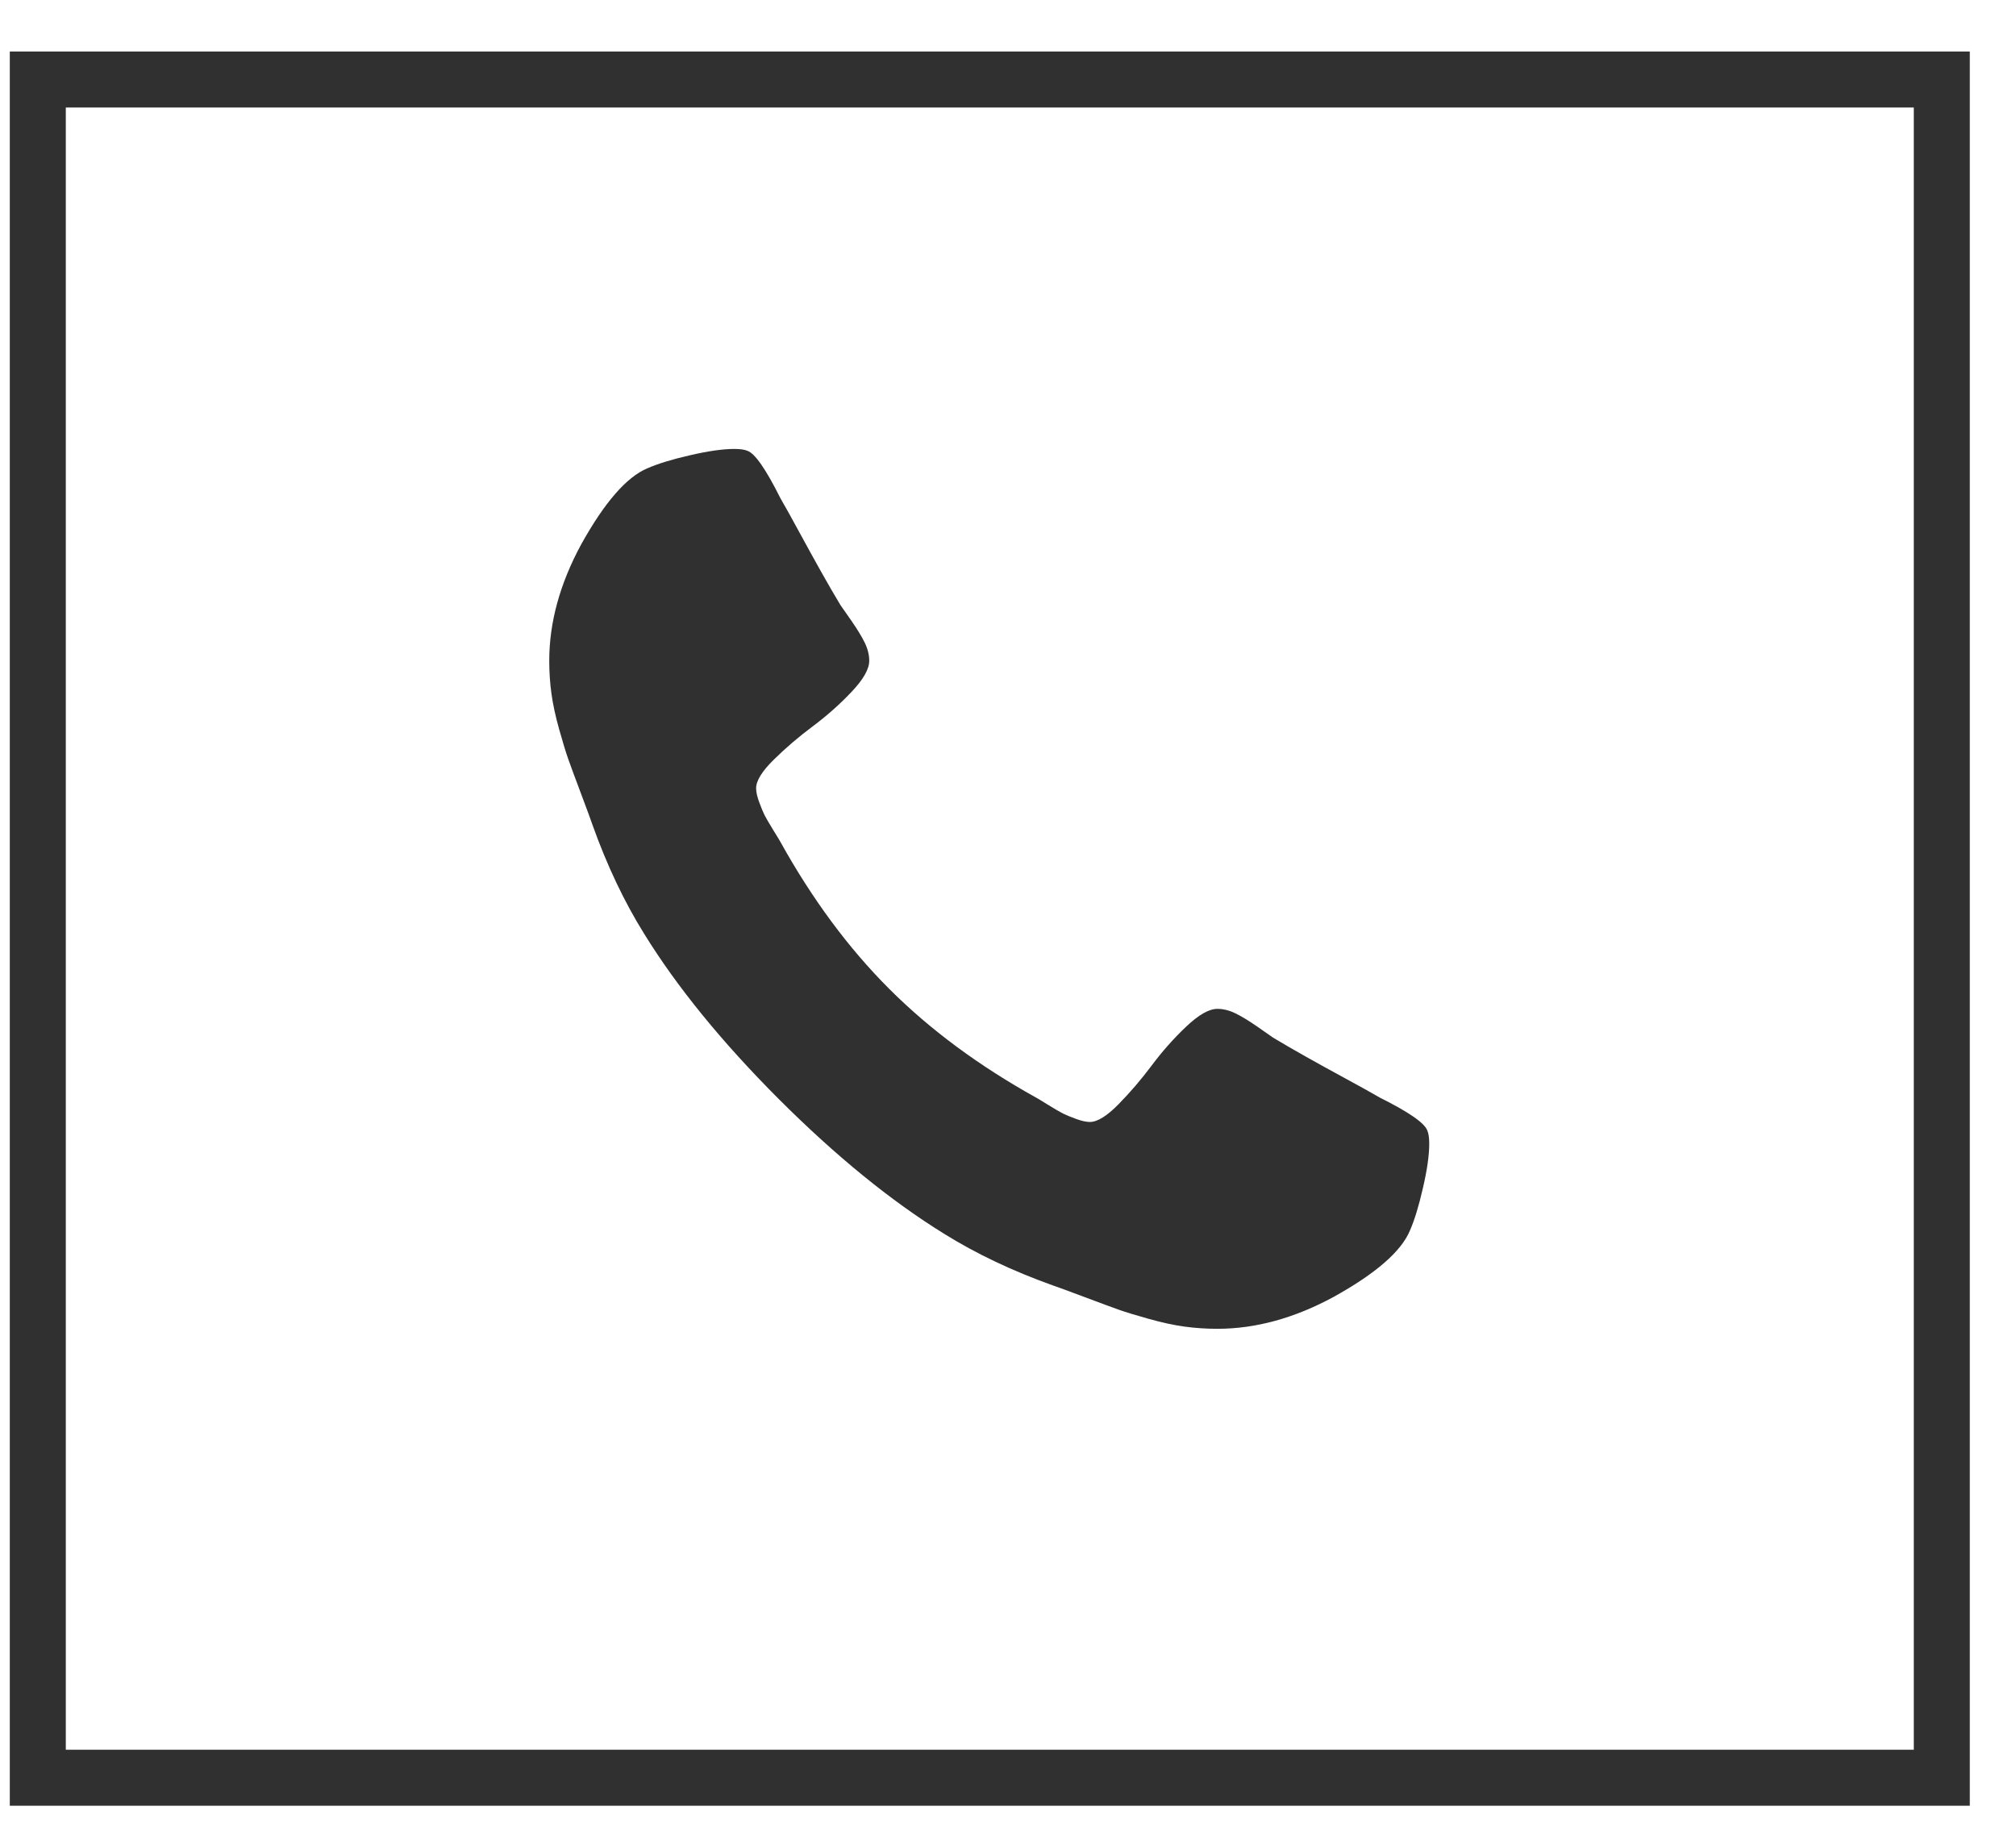
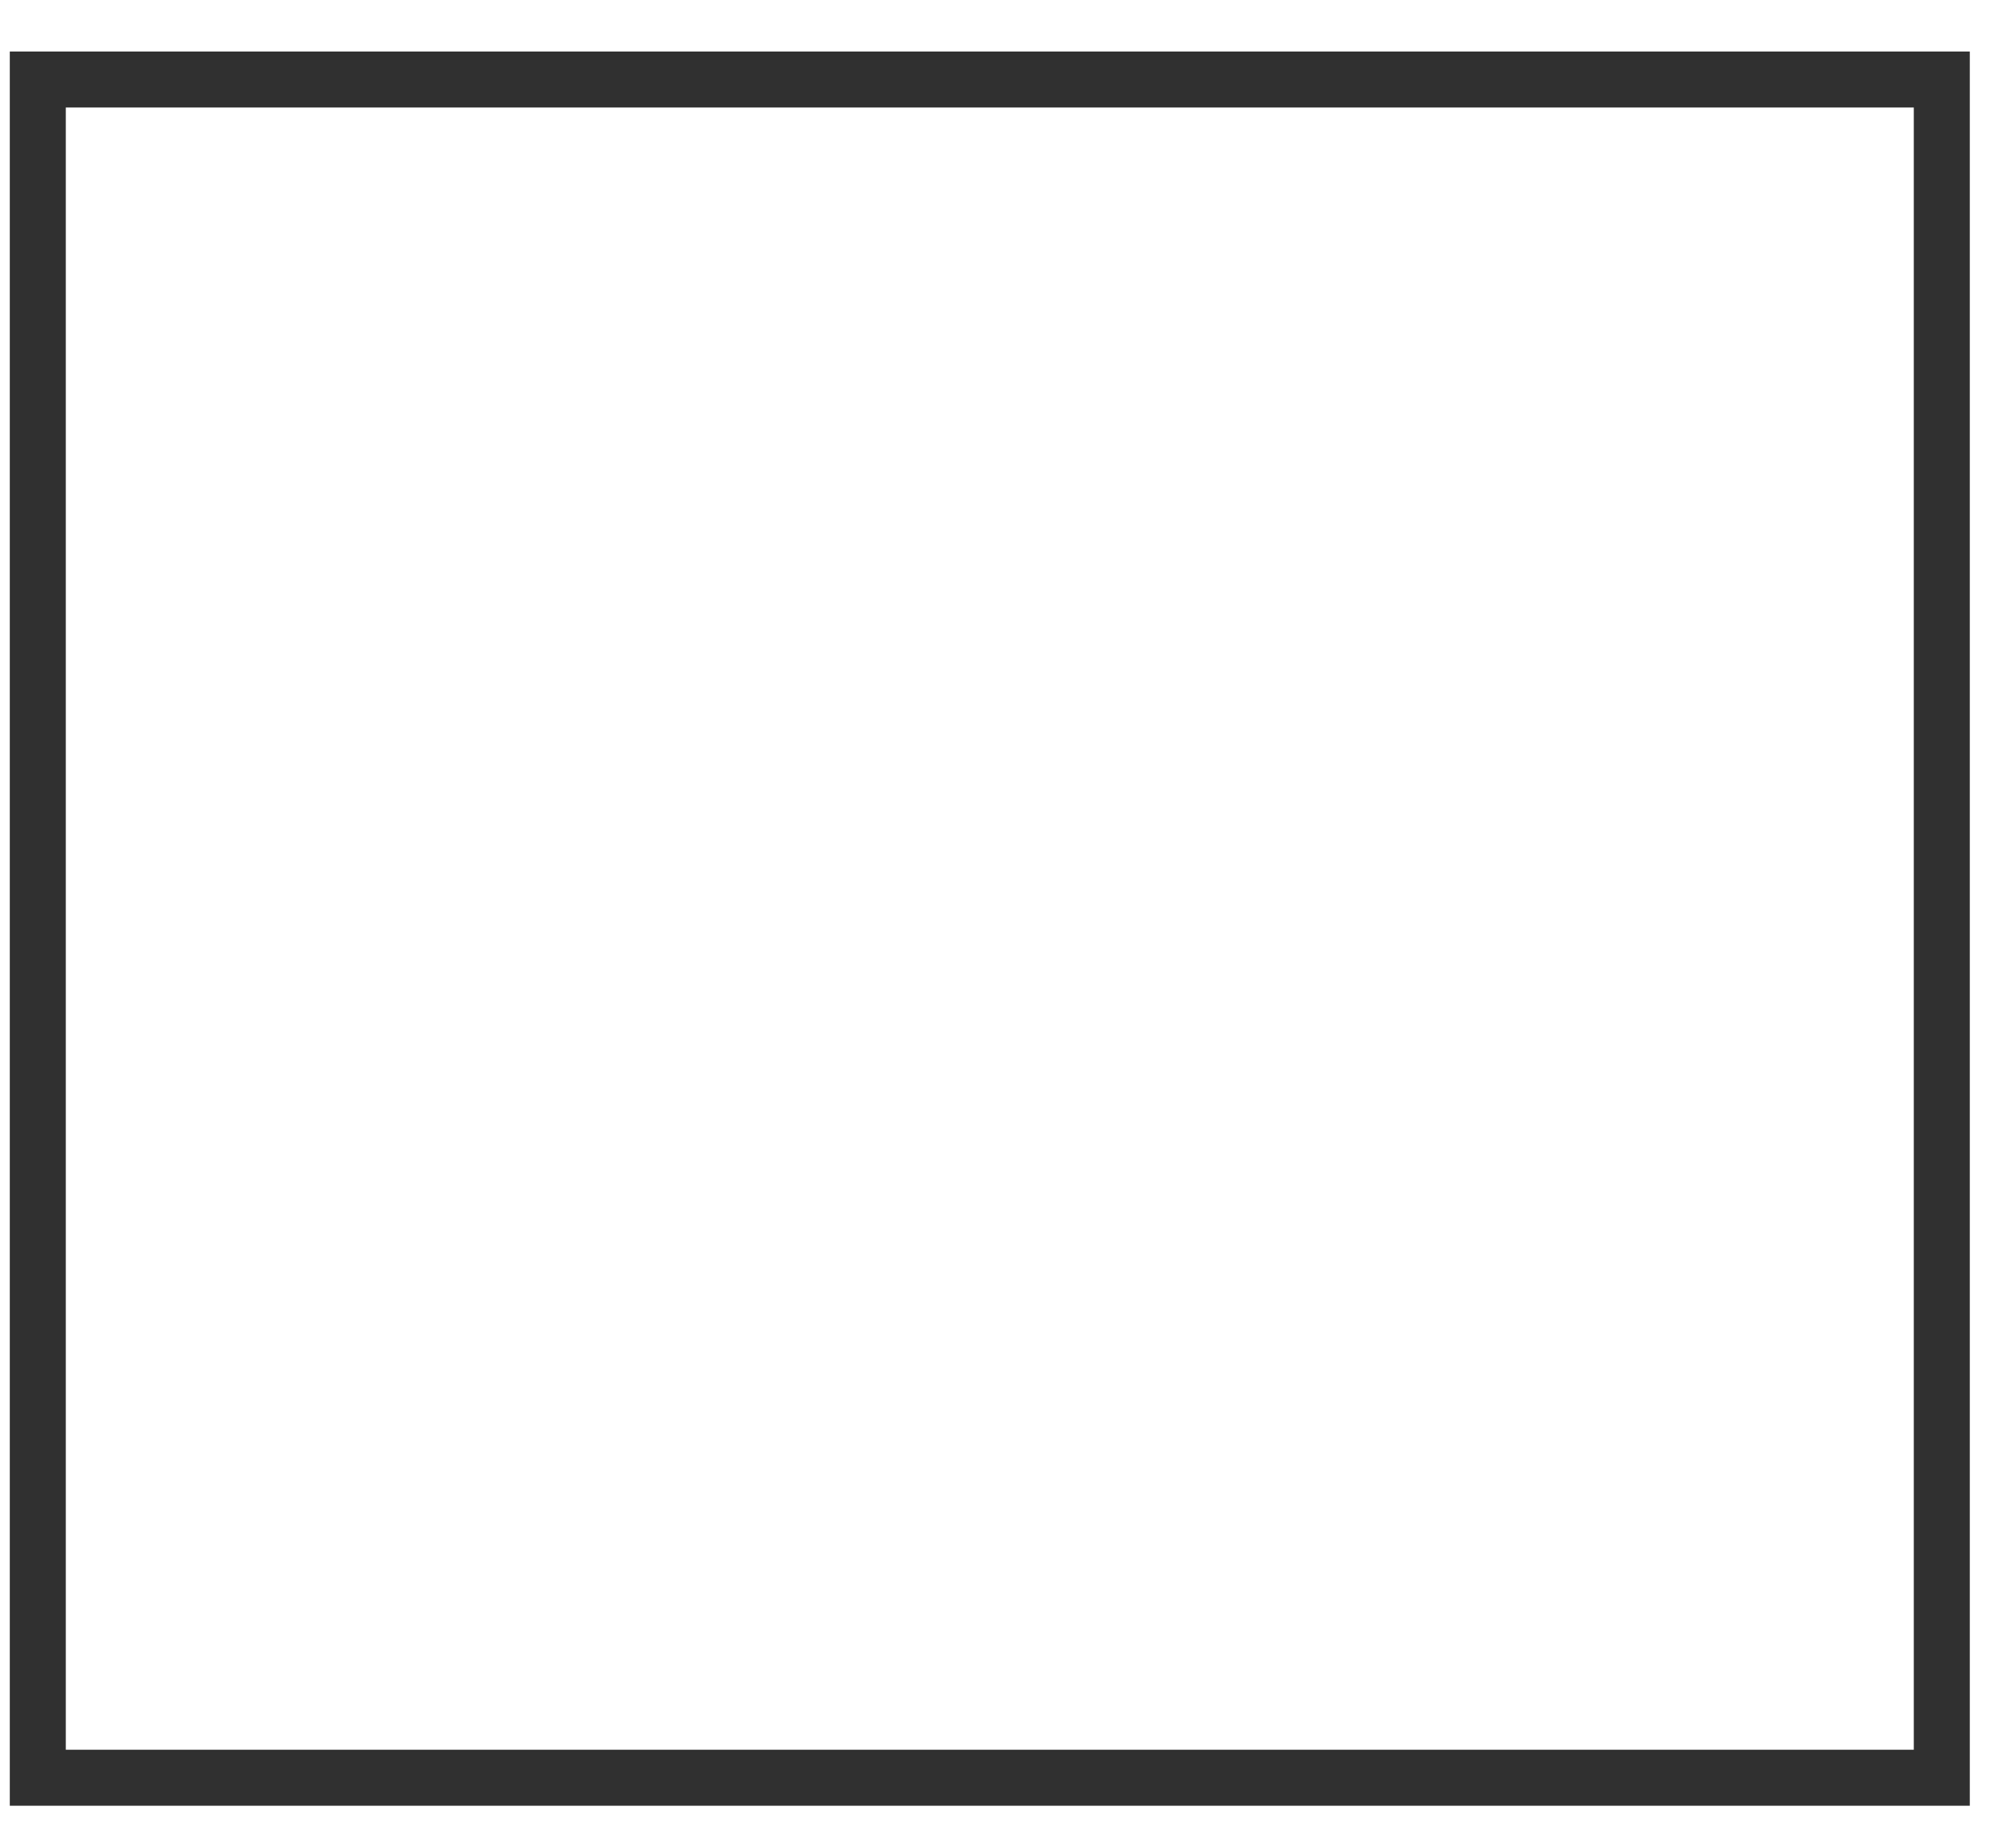
<svg xmlns="http://www.w3.org/2000/svg" width="36" height="33" viewBox="0 0 36 33" fill="none">
  <rect x="0.675" y="1.42" width="34" height="30.33" stroke="#303030" />
  <g clip-path="url(#clip0_0_3116)">
-     <path d="M25.522 20.429C25.522 20.63 25.485 20.892 25.41 21.215C25.336 21.539 25.258 21.794 25.176 21.98C25.02 22.352 24.566 22.746 23.814 23.163C23.115 23.542 22.423 23.732 21.739 23.732C21.538 23.732 21.342 23.719 21.153 23.693C20.963 23.667 20.749 23.621 20.511 23.554C20.273 23.487 20.096 23.433 19.981 23.392C19.866 23.351 19.659 23.275 19.361 23.163C19.064 23.051 18.881 22.984 18.814 22.962C18.085 22.702 17.434 22.393 16.861 22.036C15.909 21.448 14.925 20.646 13.909 19.631C12.894 18.615 12.092 17.631 11.504 16.679C11.147 16.106 10.838 15.455 10.578 14.726C10.556 14.659 10.489 14.476 10.377 14.179C10.265 13.881 10.189 13.675 10.148 13.559C10.107 13.444 10.053 13.267 9.986 13.029C9.919 12.791 9.873 12.577 9.847 12.387C9.821 12.198 9.808 12.002 9.808 11.801C9.808 11.117 9.998 10.425 10.377 9.725C10.794 8.974 11.188 8.52 11.56 8.364C11.746 8.282 12.001 8.204 12.325 8.13C12.648 8.055 12.911 8.018 13.111 8.018C13.216 8.018 13.294 8.029 13.346 8.051C13.48 8.096 13.677 8.379 13.937 8.9C14.019 9.041 14.131 9.242 14.272 9.502C14.414 9.763 14.544 9.999 14.663 10.211C14.782 10.423 14.897 10.622 15.009 10.808C15.031 10.838 15.096 10.931 15.204 11.087C15.312 11.243 15.392 11.375 15.444 11.483C15.496 11.591 15.522 11.697 15.522 11.801C15.522 11.95 15.416 12.136 15.204 12.359C14.992 12.583 14.761 12.787 14.512 12.973C14.263 13.159 14.032 13.356 13.82 13.565C13.608 13.773 13.502 13.944 13.502 14.078C13.502 14.145 13.521 14.229 13.558 14.329C13.595 14.43 13.627 14.506 13.653 14.558C13.679 14.61 13.731 14.699 13.809 14.826C13.887 14.952 13.93 15.023 13.937 15.038C14.503 16.057 15.15 16.932 15.879 17.661C16.608 18.39 17.483 19.037 18.502 19.603C18.517 19.61 18.588 19.653 18.714 19.731C18.84 19.809 18.93 19.861 18.982 19.887C19.034 19.913 19.11 19.945 19.211 19.982C19.311 20.019 19.395 20.038 19.462 20.038C19.596 20.038 19.767 19.932 19.975 19.72C20.183 19.508 20.381 19.277 20.567 19.028C20.753 18.779 20.957 18.548 21.181 18.336C21.404 18.124 21.59 18.018 21.739 18.018C21.843 18.018 21.949 18.044 22.057 18.096C22.165 18.148 22.297 18.228 22.453 18.336C22.609 18.444 22.702 18.509 22.732 18.531C22.918 18.643 23.117 18.758 23.329 18.877C23.541 18.996 23.777 19.127 24.038 19.268C24.298 19.409 24.499 19.521 24.64 19.603C25.161 19.863 25.444 20.06 25.489 20.194C25.511 20.246 25.522 20.324 25.522 20.429Z" fill="#303030" />
-   </g>
+     </g>
  <defs>
    <clipPath id="clip0_0_3116">
-       <rect width="15.72" height="20" fill="white" transform="matrix(1 0 0 -1 9.805 26.59)" />
-     </clipPath>
+       </clipPath>
  </defs>
</svg>